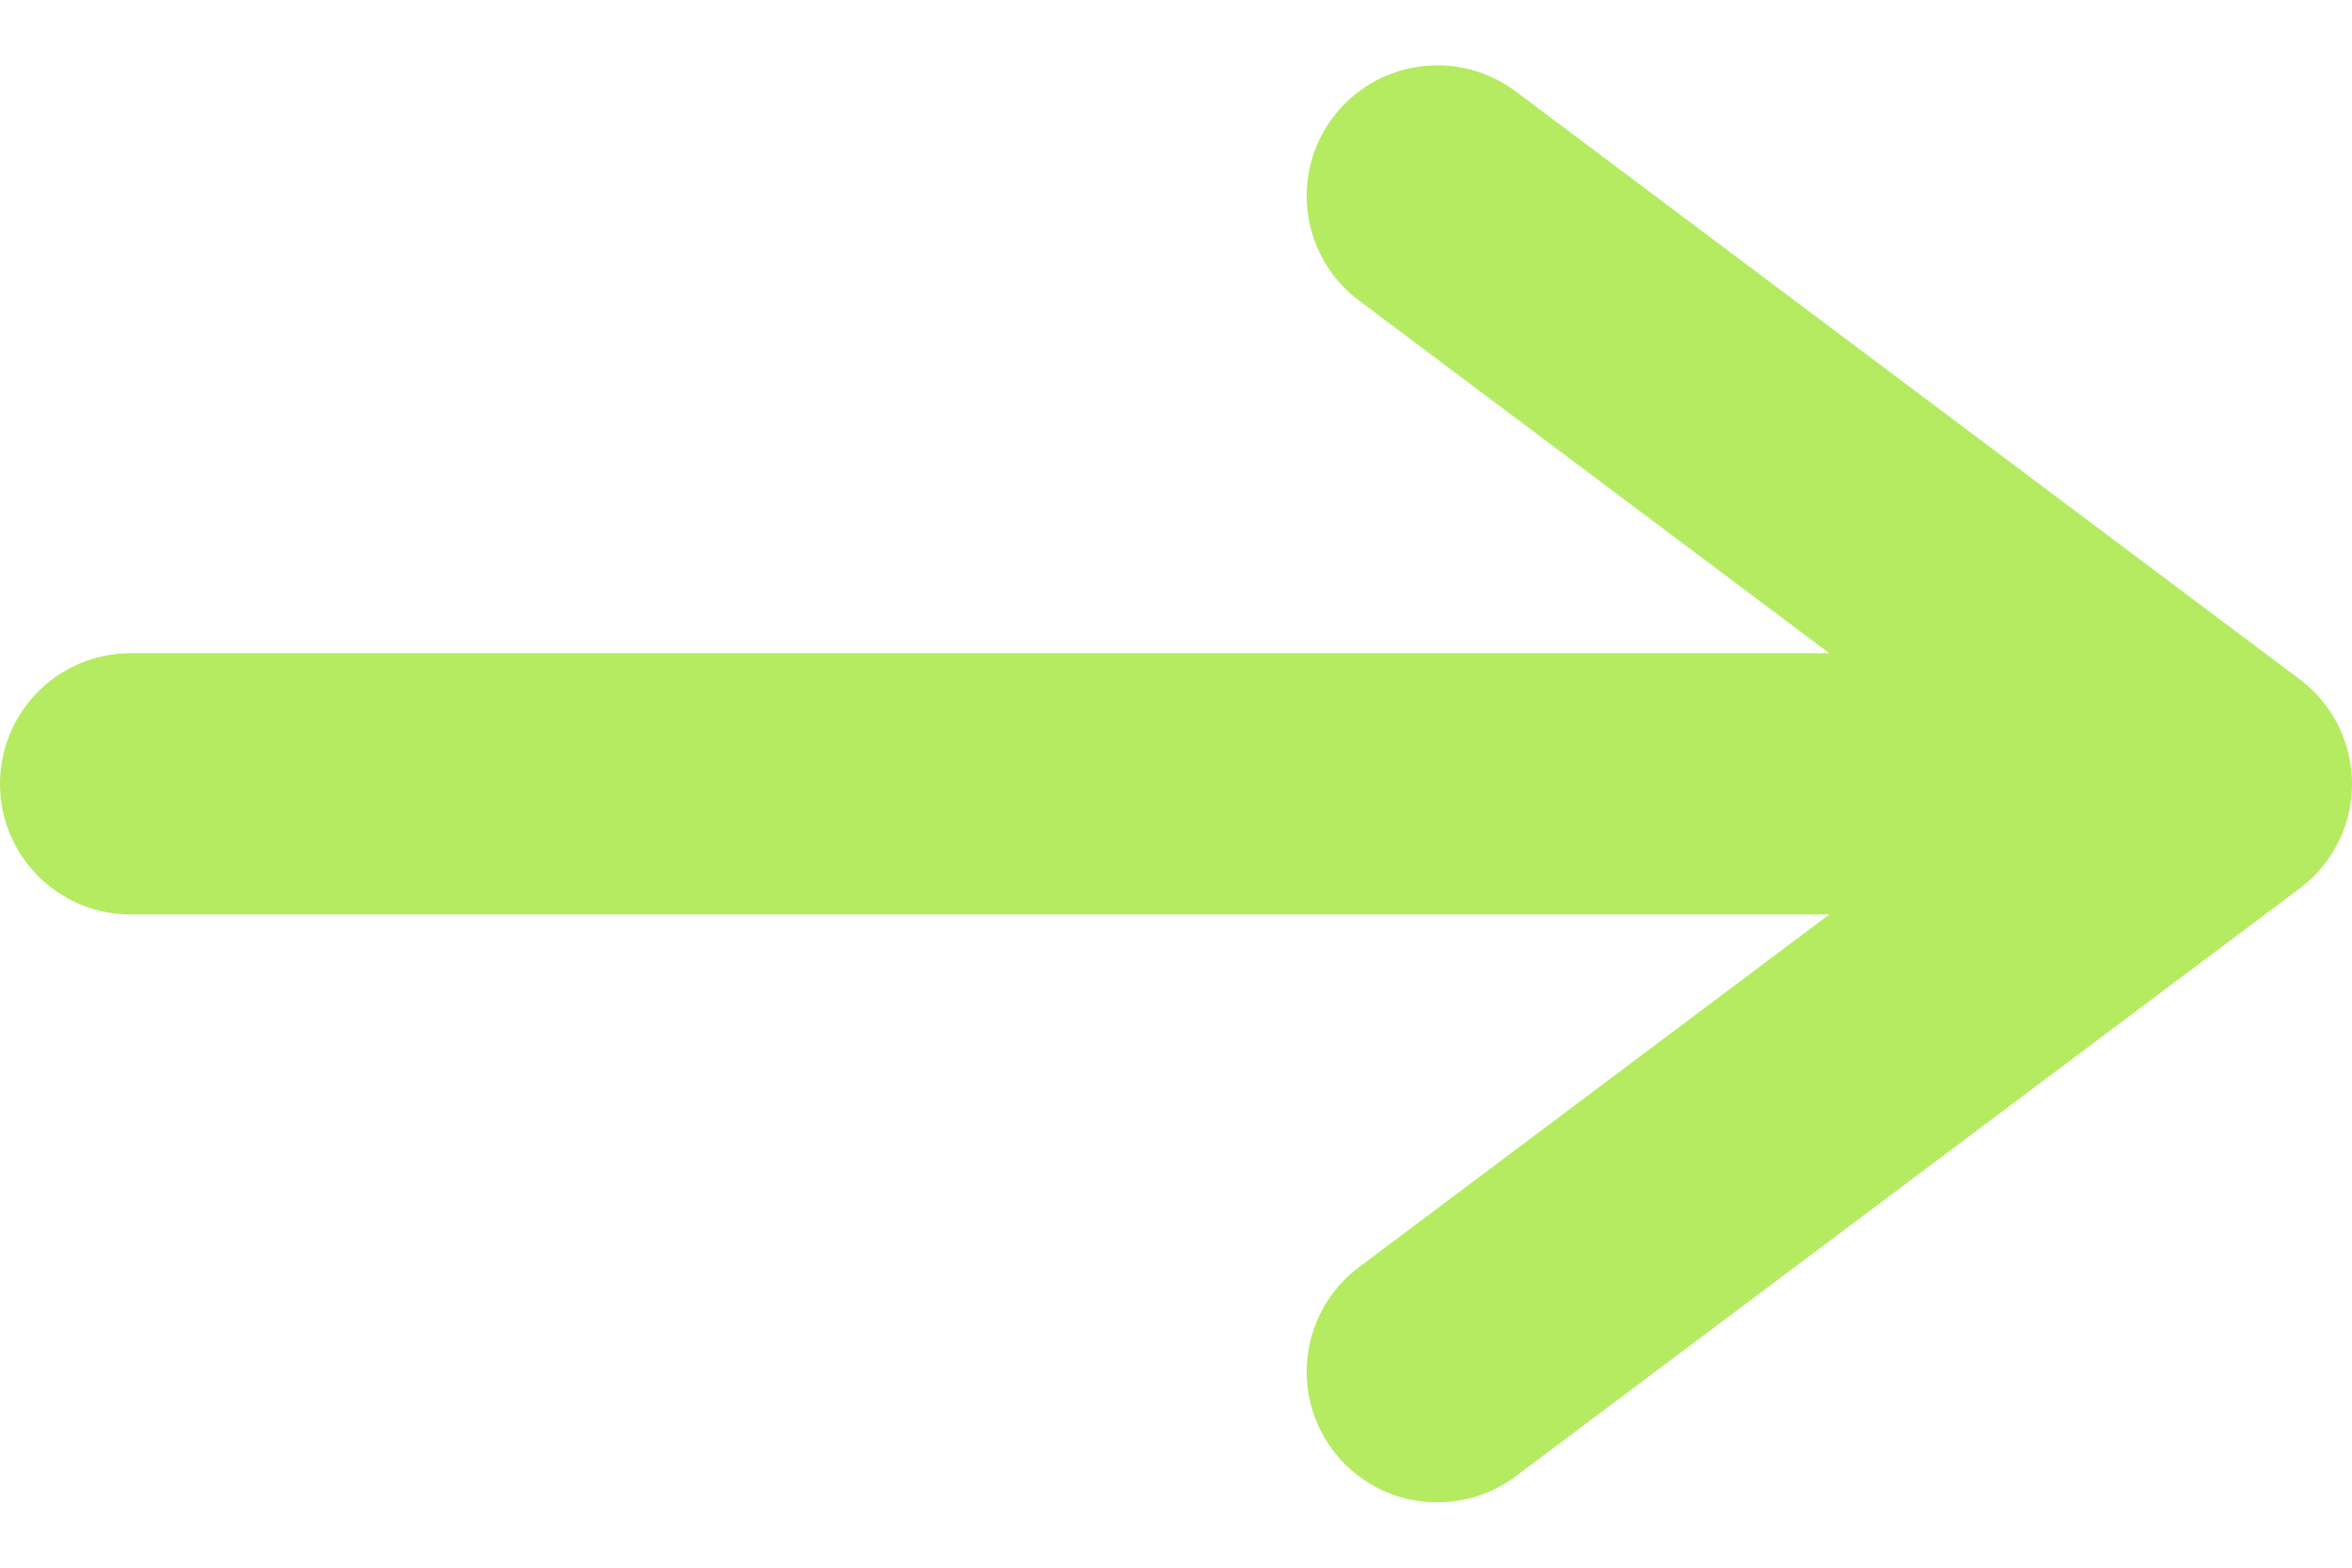
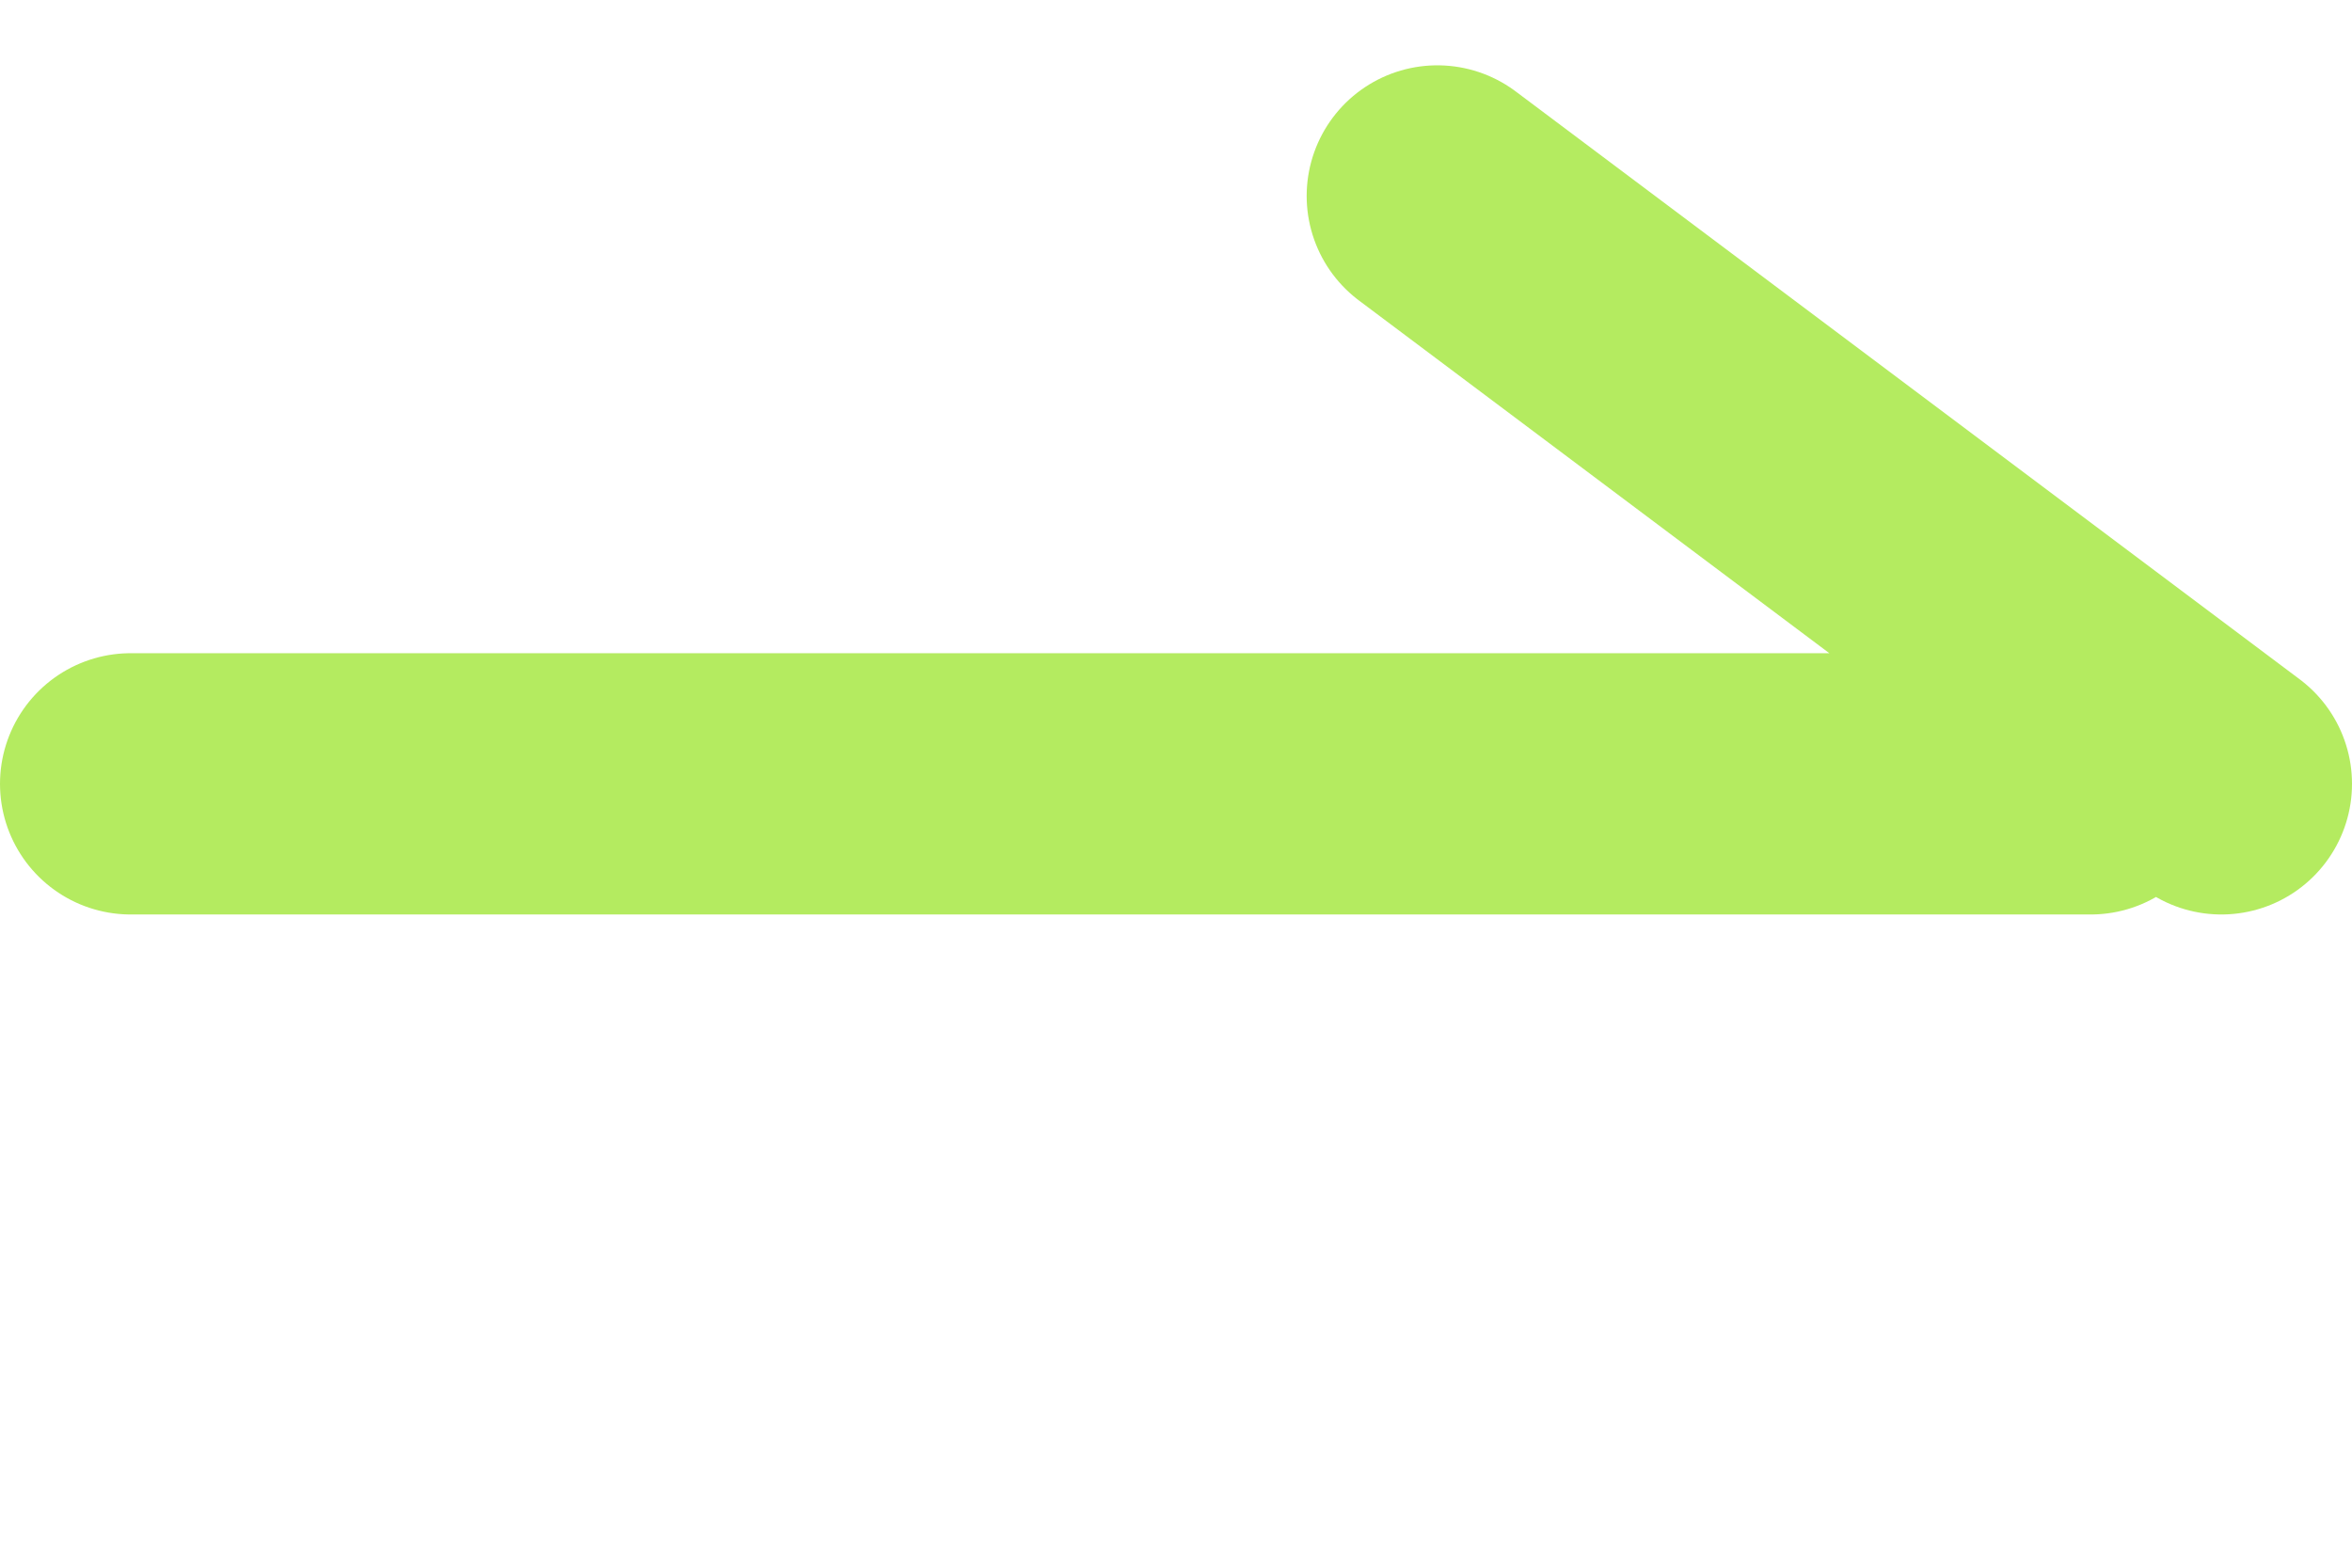
<svg xmlns="http://www.w3.org/2000/svg" width="18" height="12" viewBox="0 0 18 12" fill="none">
-   <path d="M11 1.5L17 6L11 10.5M16 6L1 6" stroke="#B4EB60" stroke-width="2" stroke-linecap="round" stroke-linejoin="round" />
+   <path d="M11 1.5L17 6M16 6L1 6" stroke="#B4EB60" stroke-width="2" stroke-linecap="round" stroke-linejoin="round" />
</svg>